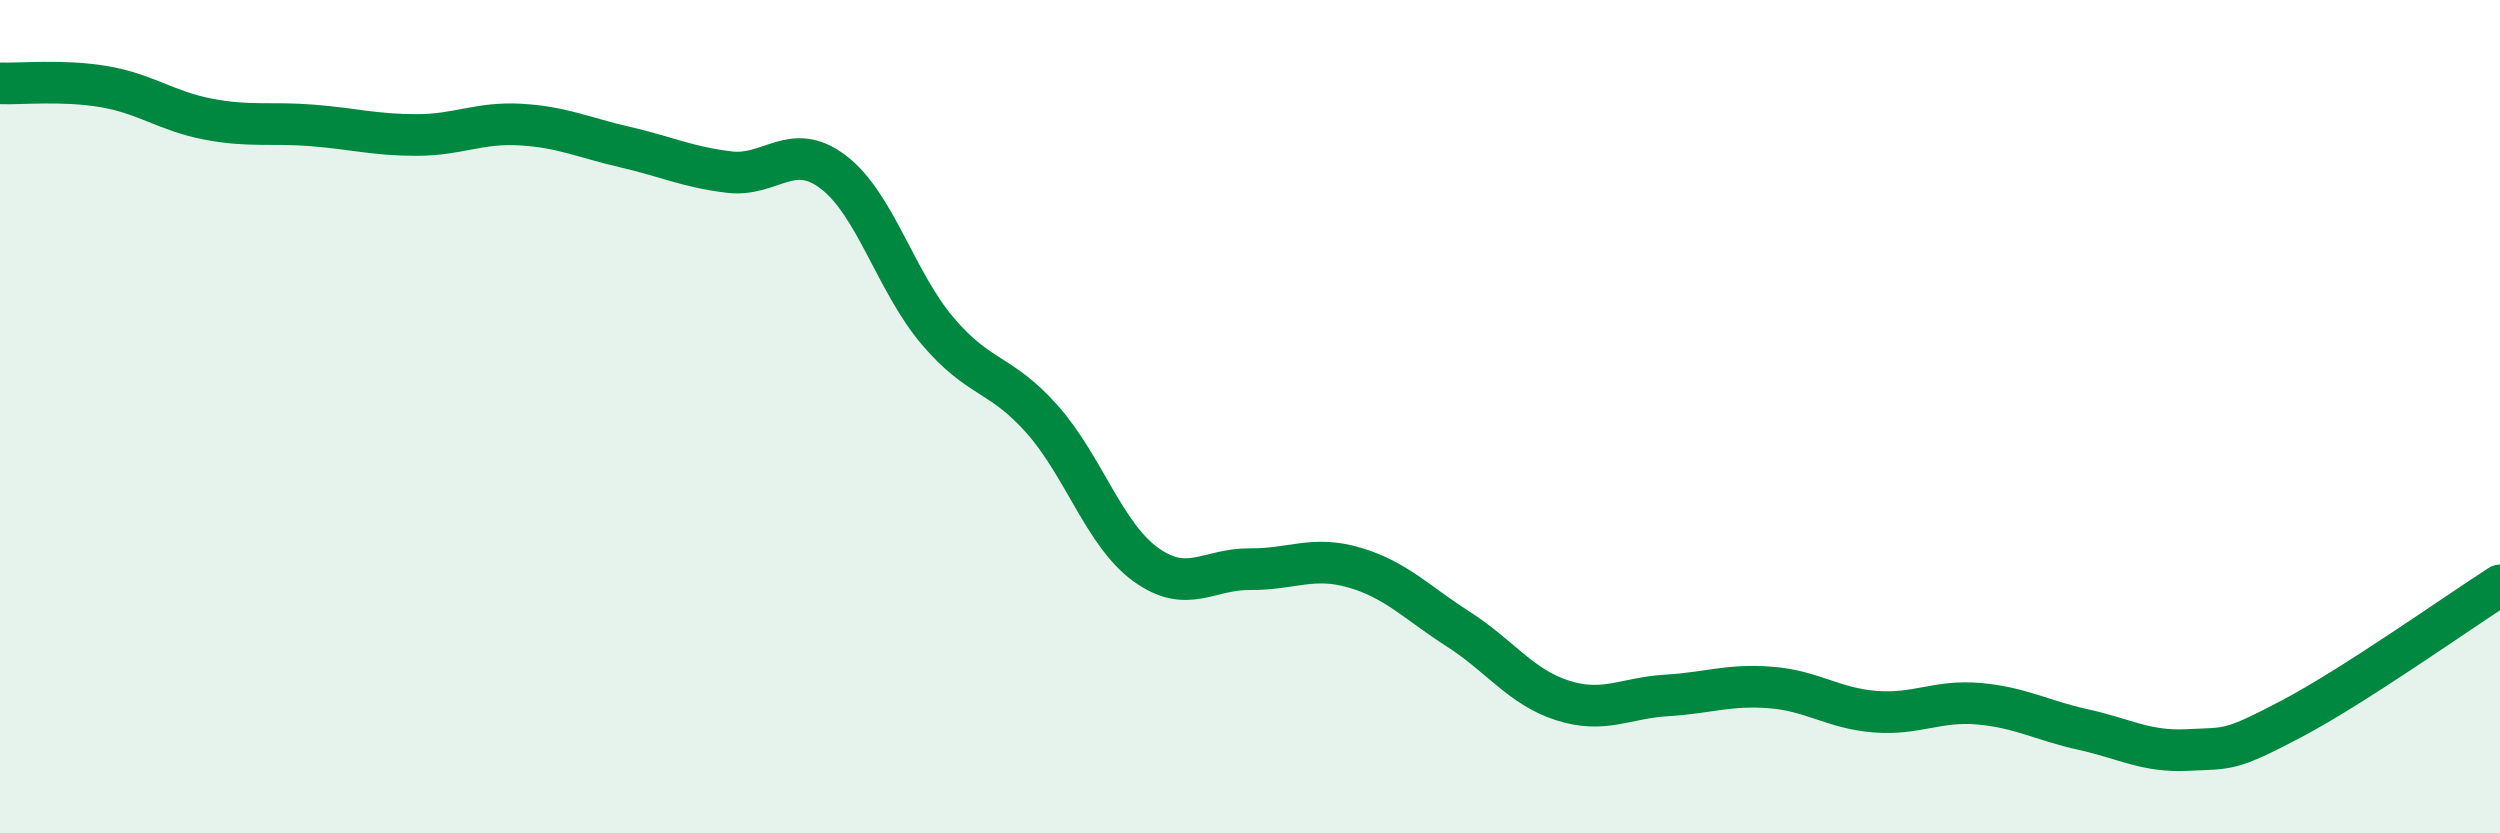
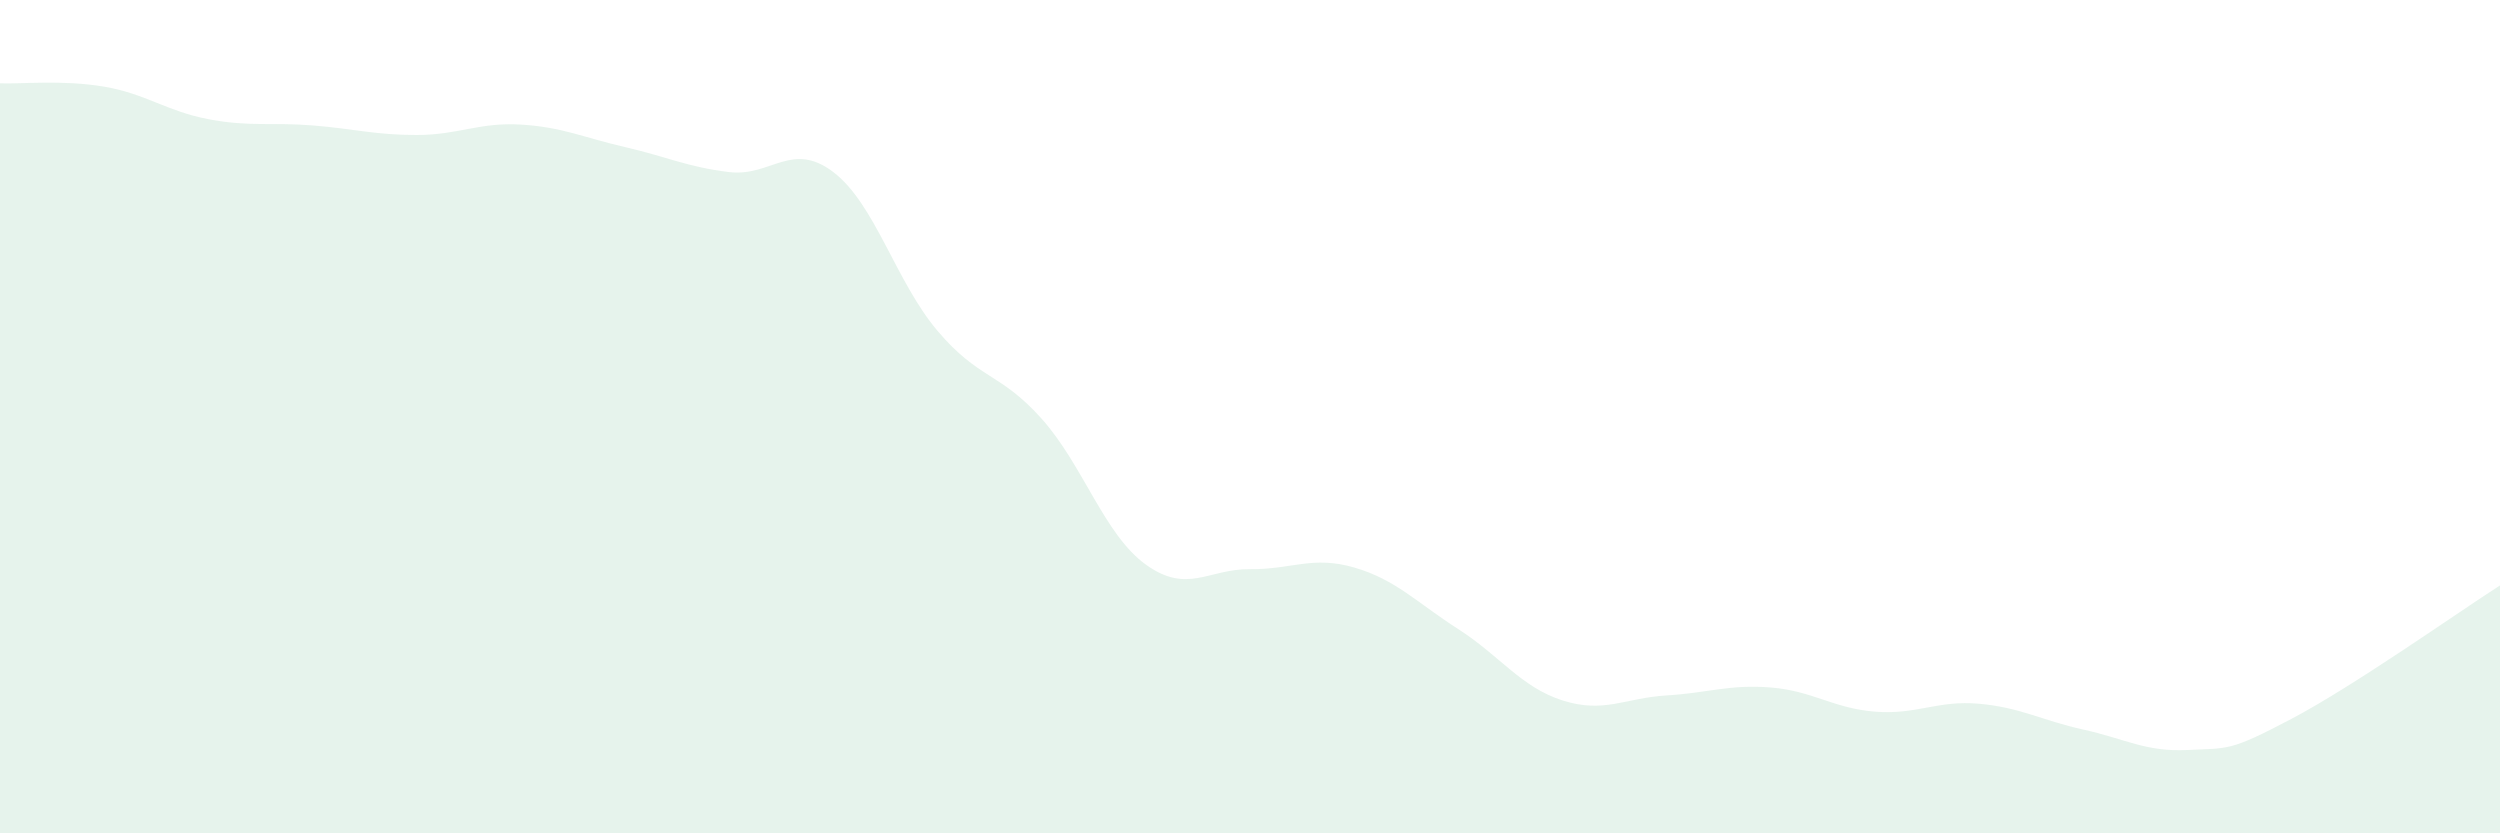
<svg xmlns="http://www.w3.org/2000/svg" width="60" height="20" viewBox="0 0 60 20">
  <path d="M 0,2 C 0.5,2.02 1.5,1.91 2.5,2.08 C 3.5,2.25 4,2.67 5,2.86 C 6,3.05 6.5,2.93 7.5,3.01 C 8.5,3.09 9,3.24 10,3.24 C 11,3.24 11.5,2.93 12.5,2.99 C 13.5,3.05 14,3.3 15,3.53 C 16,3.76 16.5,4.01 17.5,4.13 C 18.5,4.25 19,3.37 20,4.13 C 21,4.89 21.5,6.76 22.5,7.94 C 23.5,9.12 24,8.93 25,10.05 C 26,11.17 26.5,12.83 27.5,13.55 C 28.5,14.27 29,13.65 30,13.66 C 31,13.67 31.5,13.33 32.5,13.62 C 33.5,13.91 34,14.46 35,15.1 C 36,15.74 36.5,16.49 37.5,16.81 C 38.5,17.13 39,16.75 40,16.69 C 41,16.63 41.5,16.42 42.5,16.5 C 43.5,16.58 44,17 45,17.08 C 46,17.16 46.5,16.8 47.5,16.89 C 48.5,16.98 49,17.29 50,17.51 C 51,17.73 51.5,18.05 52.5,18 C 53.5,17.95 53.5,18.04 55,17.25 C 56.5,16.46 59,14.69 60,14.05L60 20L0 20Z" fill="#008740" opacity="0.1" stroke-linecap="round" stroke-linejoin="round" />
-   <path d="M 0,2 C 0.5,2.02 1.5,1.91 2.5,2.08 C 3.5,2.25 4,2.67 5,2.86 C 6,3.05 6.5,2.93 7.5,3.01 C 8.5,3.09 9,3.24 10,3.24 C 11,3.24 11.5,2.93 12.5,2.99 C 13.5,3.05 14,3.3 15,3.53 C 16,3.76 16.5,4.01 17.5,4.13 C 18.5,4.25 19,3.37 20,4.13 C 21,4.89 21.5,6.76 22.5,7.94 C 23.5,9.12 24,8.93 25,10.05 C 26,11.17 26.5,12.83 27.5,13.55 C 28.5,14.27 29,13.65 30,13.66 C 31,13.67 31.5,13.33 32.5,13.62 C 33.5,13.91 34,14.46 35,15.1 C 36,15.74 36.5,16.49 37.5,16.81 C 38.5,17.13 39,16.75 40,16.69 C 41,16.63 41.5,16.42 42.5,16.5 C 43.5,16.58 44,17 45,17.08 C 46,17.16 46.5,16.8 47.5,16.89 C 48.5,16.98 49,17.29 50,17.51 C 51,17.73 51.5,18.05 52.5,18 C 53.5,17.95 53.5,18.04 55,17.25 C 56.5,16.46 59,14.69 60,14.05" stroke="#008740" stroke-width="1" fill="none" stroke-linecap="round" stroke-linejoin="round" />
</svg>